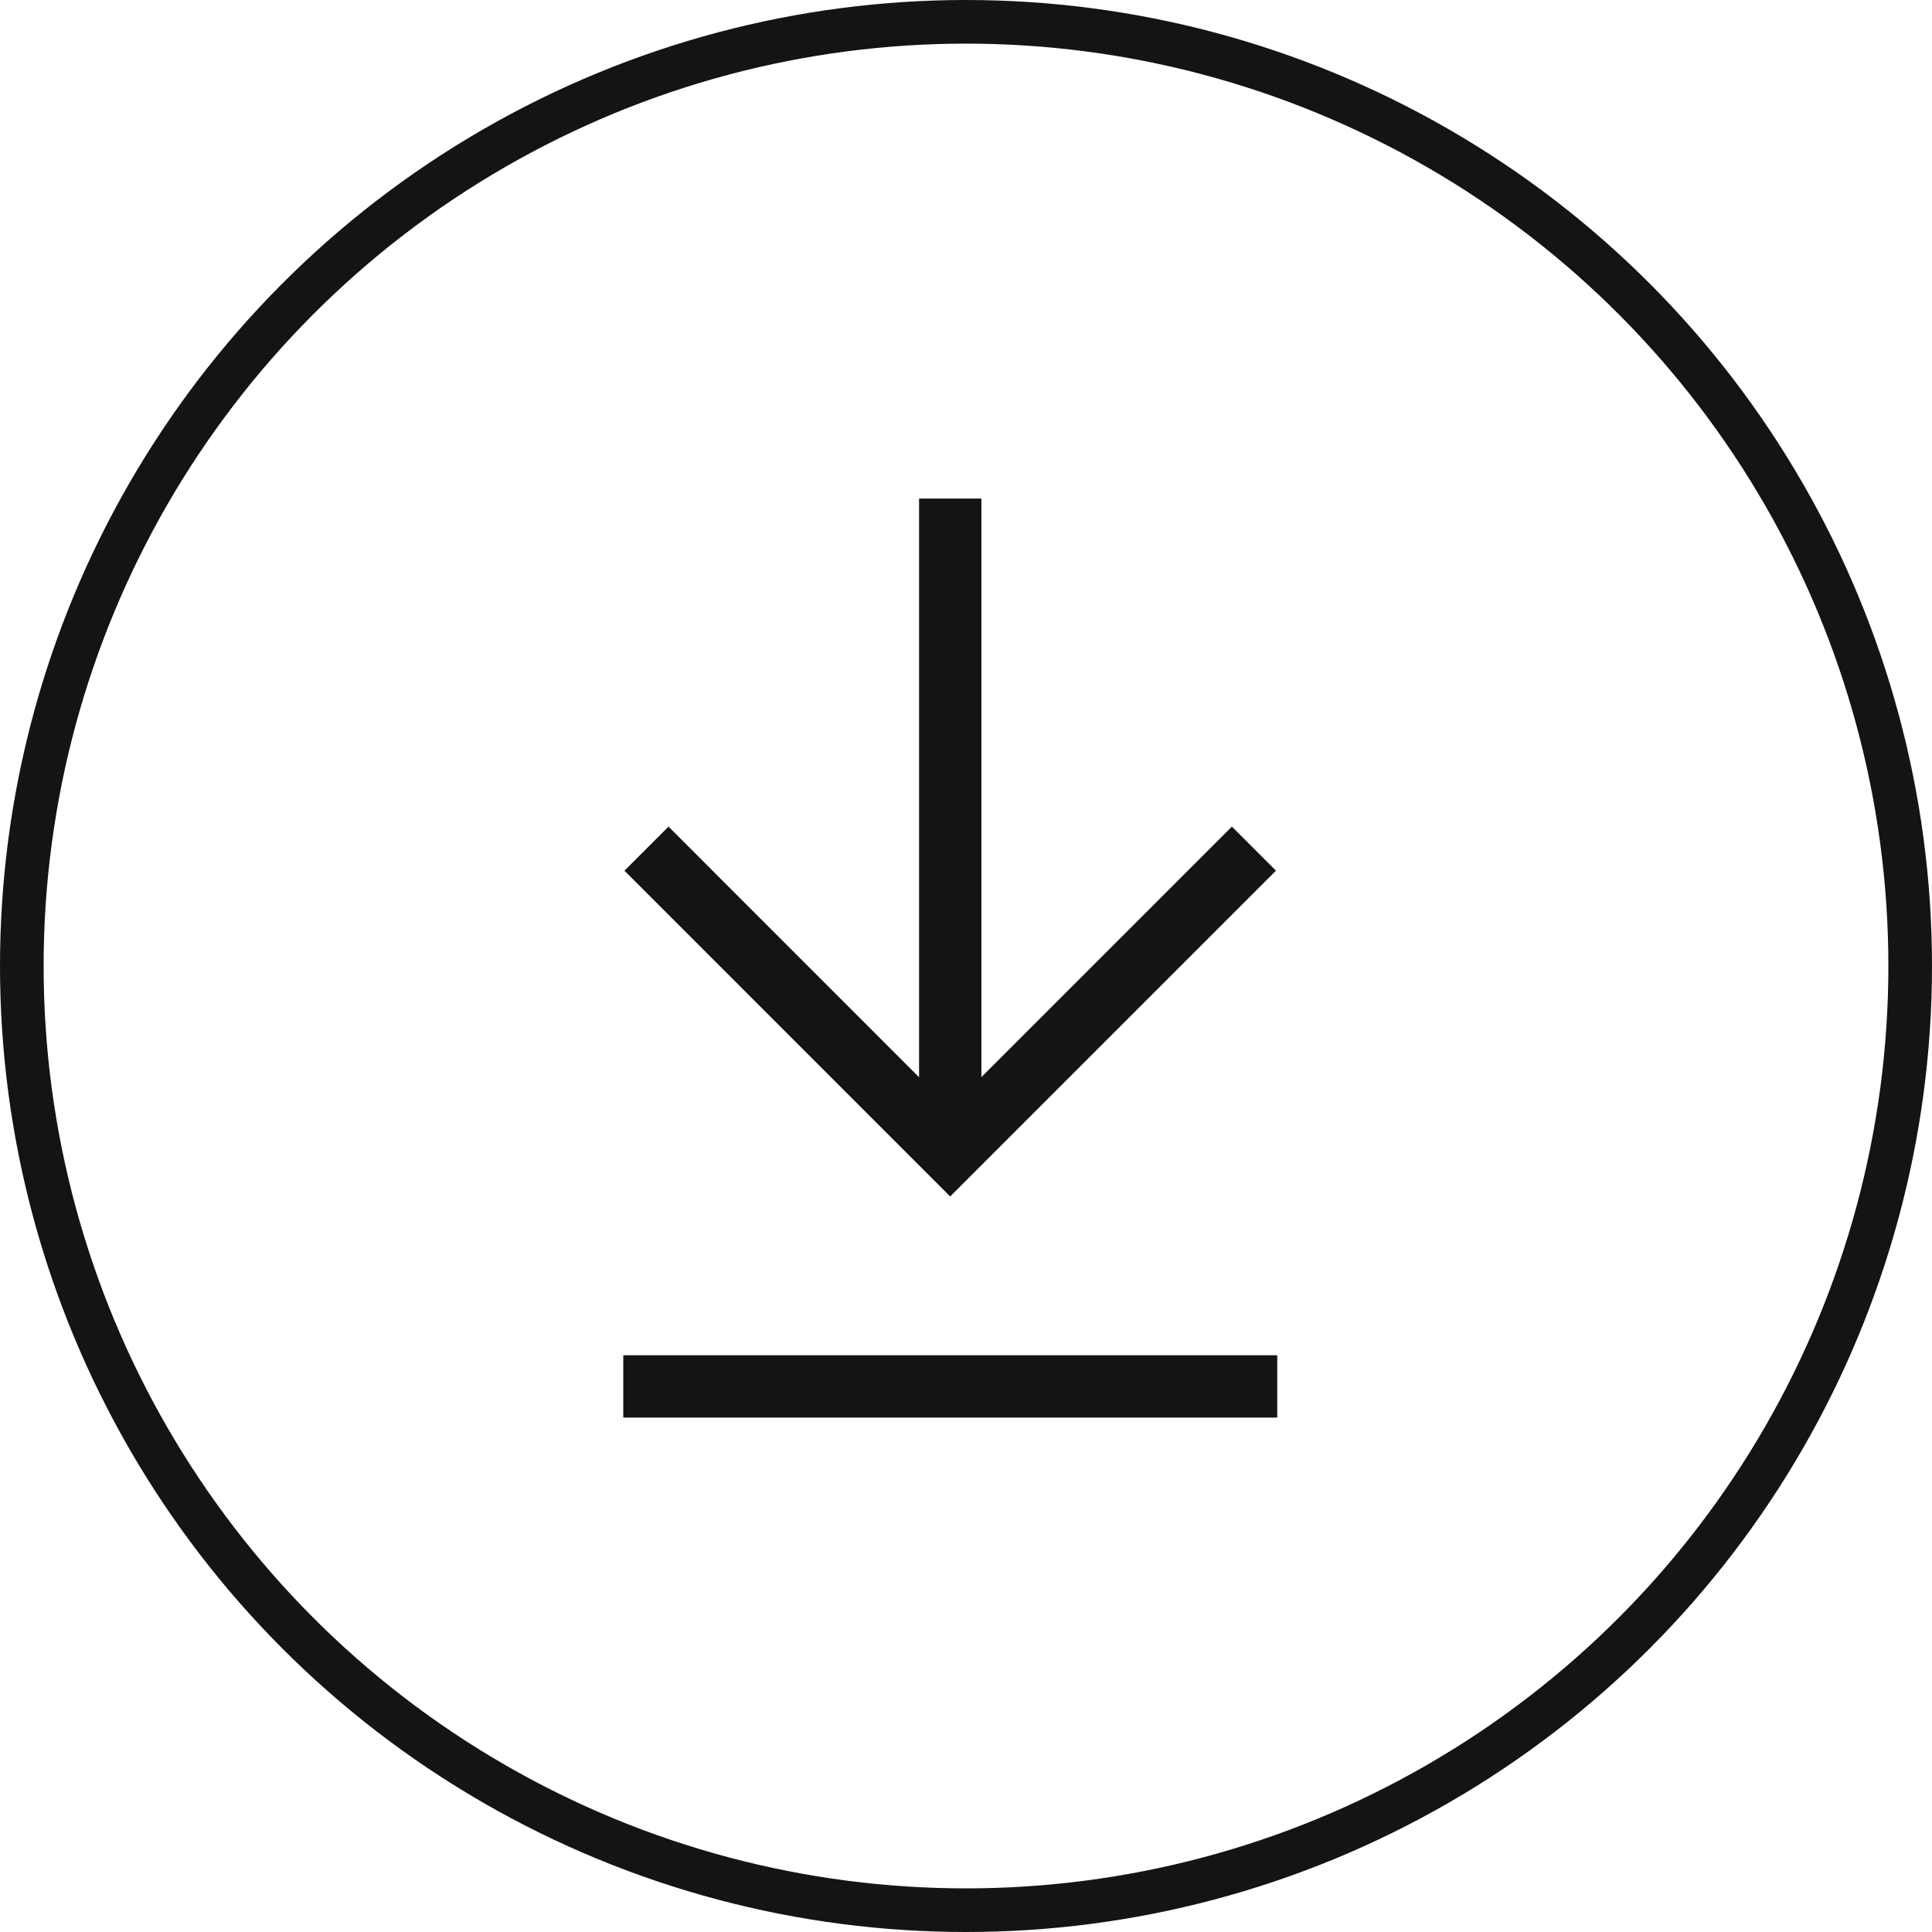
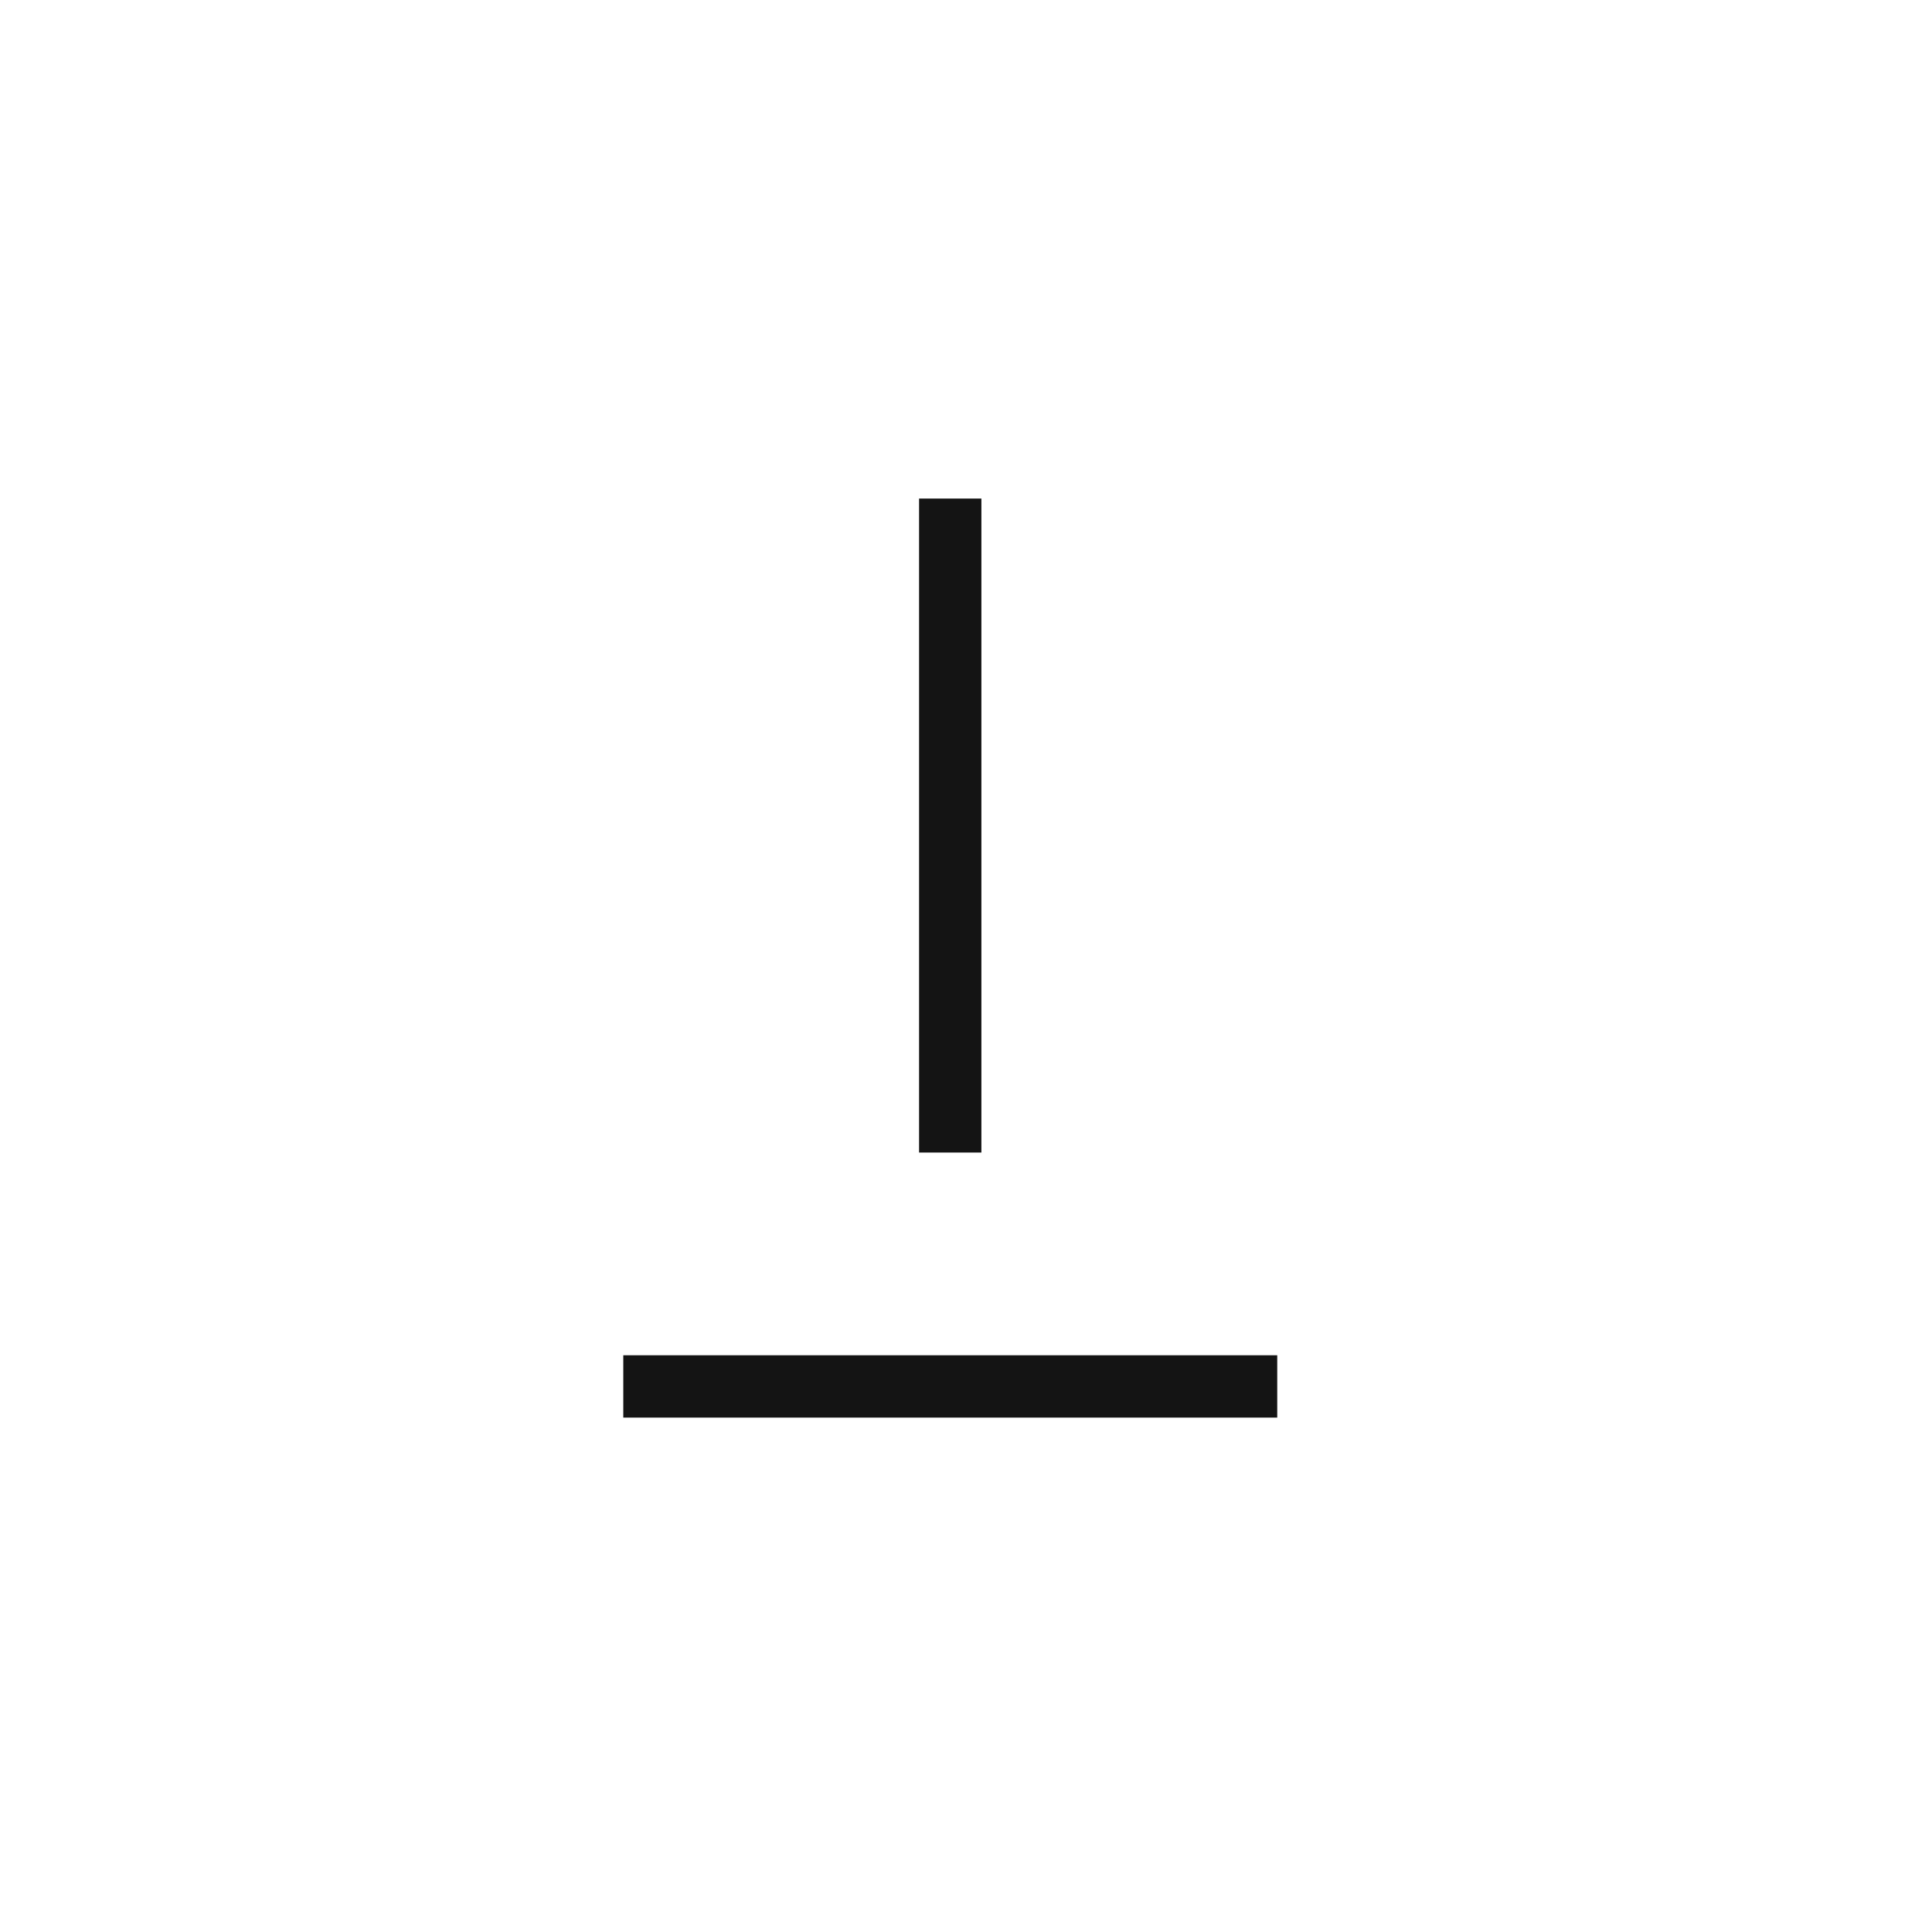
<svg xmlns="http://www.w3.org/2000/svg" width="31" height="31" viewBox="0 0 31 31">
  <g id="Group_5378" data-name="Group 5378" transform="translate(-738 -2933.934)">
    <g id="Ellipse_95" data-name="Ellipse 95" transform="translate(738 2933.934)" fill="none" stroke="#141414" stroke-width="0.7">
-       <circle cx="15.5" cy="15.5" r="15.5" stroke="none" />
-       <circle cx="15.5" cy="15.5" r="15.15" fill="none" />
-     </g>
+       </g>
    <g id="Group_5247" data-name="Group 5247" transform="translate(687.746 -714.103)">
-       <path id="Path_2861" data-name="Path 2861" d="M0,0,4.874,4.874,0,9.747" transform="translate(70.374 3661.654) rotate(90)" fill="none" stroke="#141414" stroke-miterlimit="10" stroke-width="1" />
      <line id="Line_892" data-name="Line 892" x1="10.493" transform="translate(65.501 3656.037) rotate(90)" fill="none" stroke="#141414" stroke-miterlimit="10" stroke-width="1" />
      <line id="Line_1276" data-name="Line 1276" x1="10.493" transform="translate(60.255 3670.283)" fill="none" stroke="#141414" stroke-miterlimit="10" stroke-width="1" />
    </g>
  </g>
</svg>